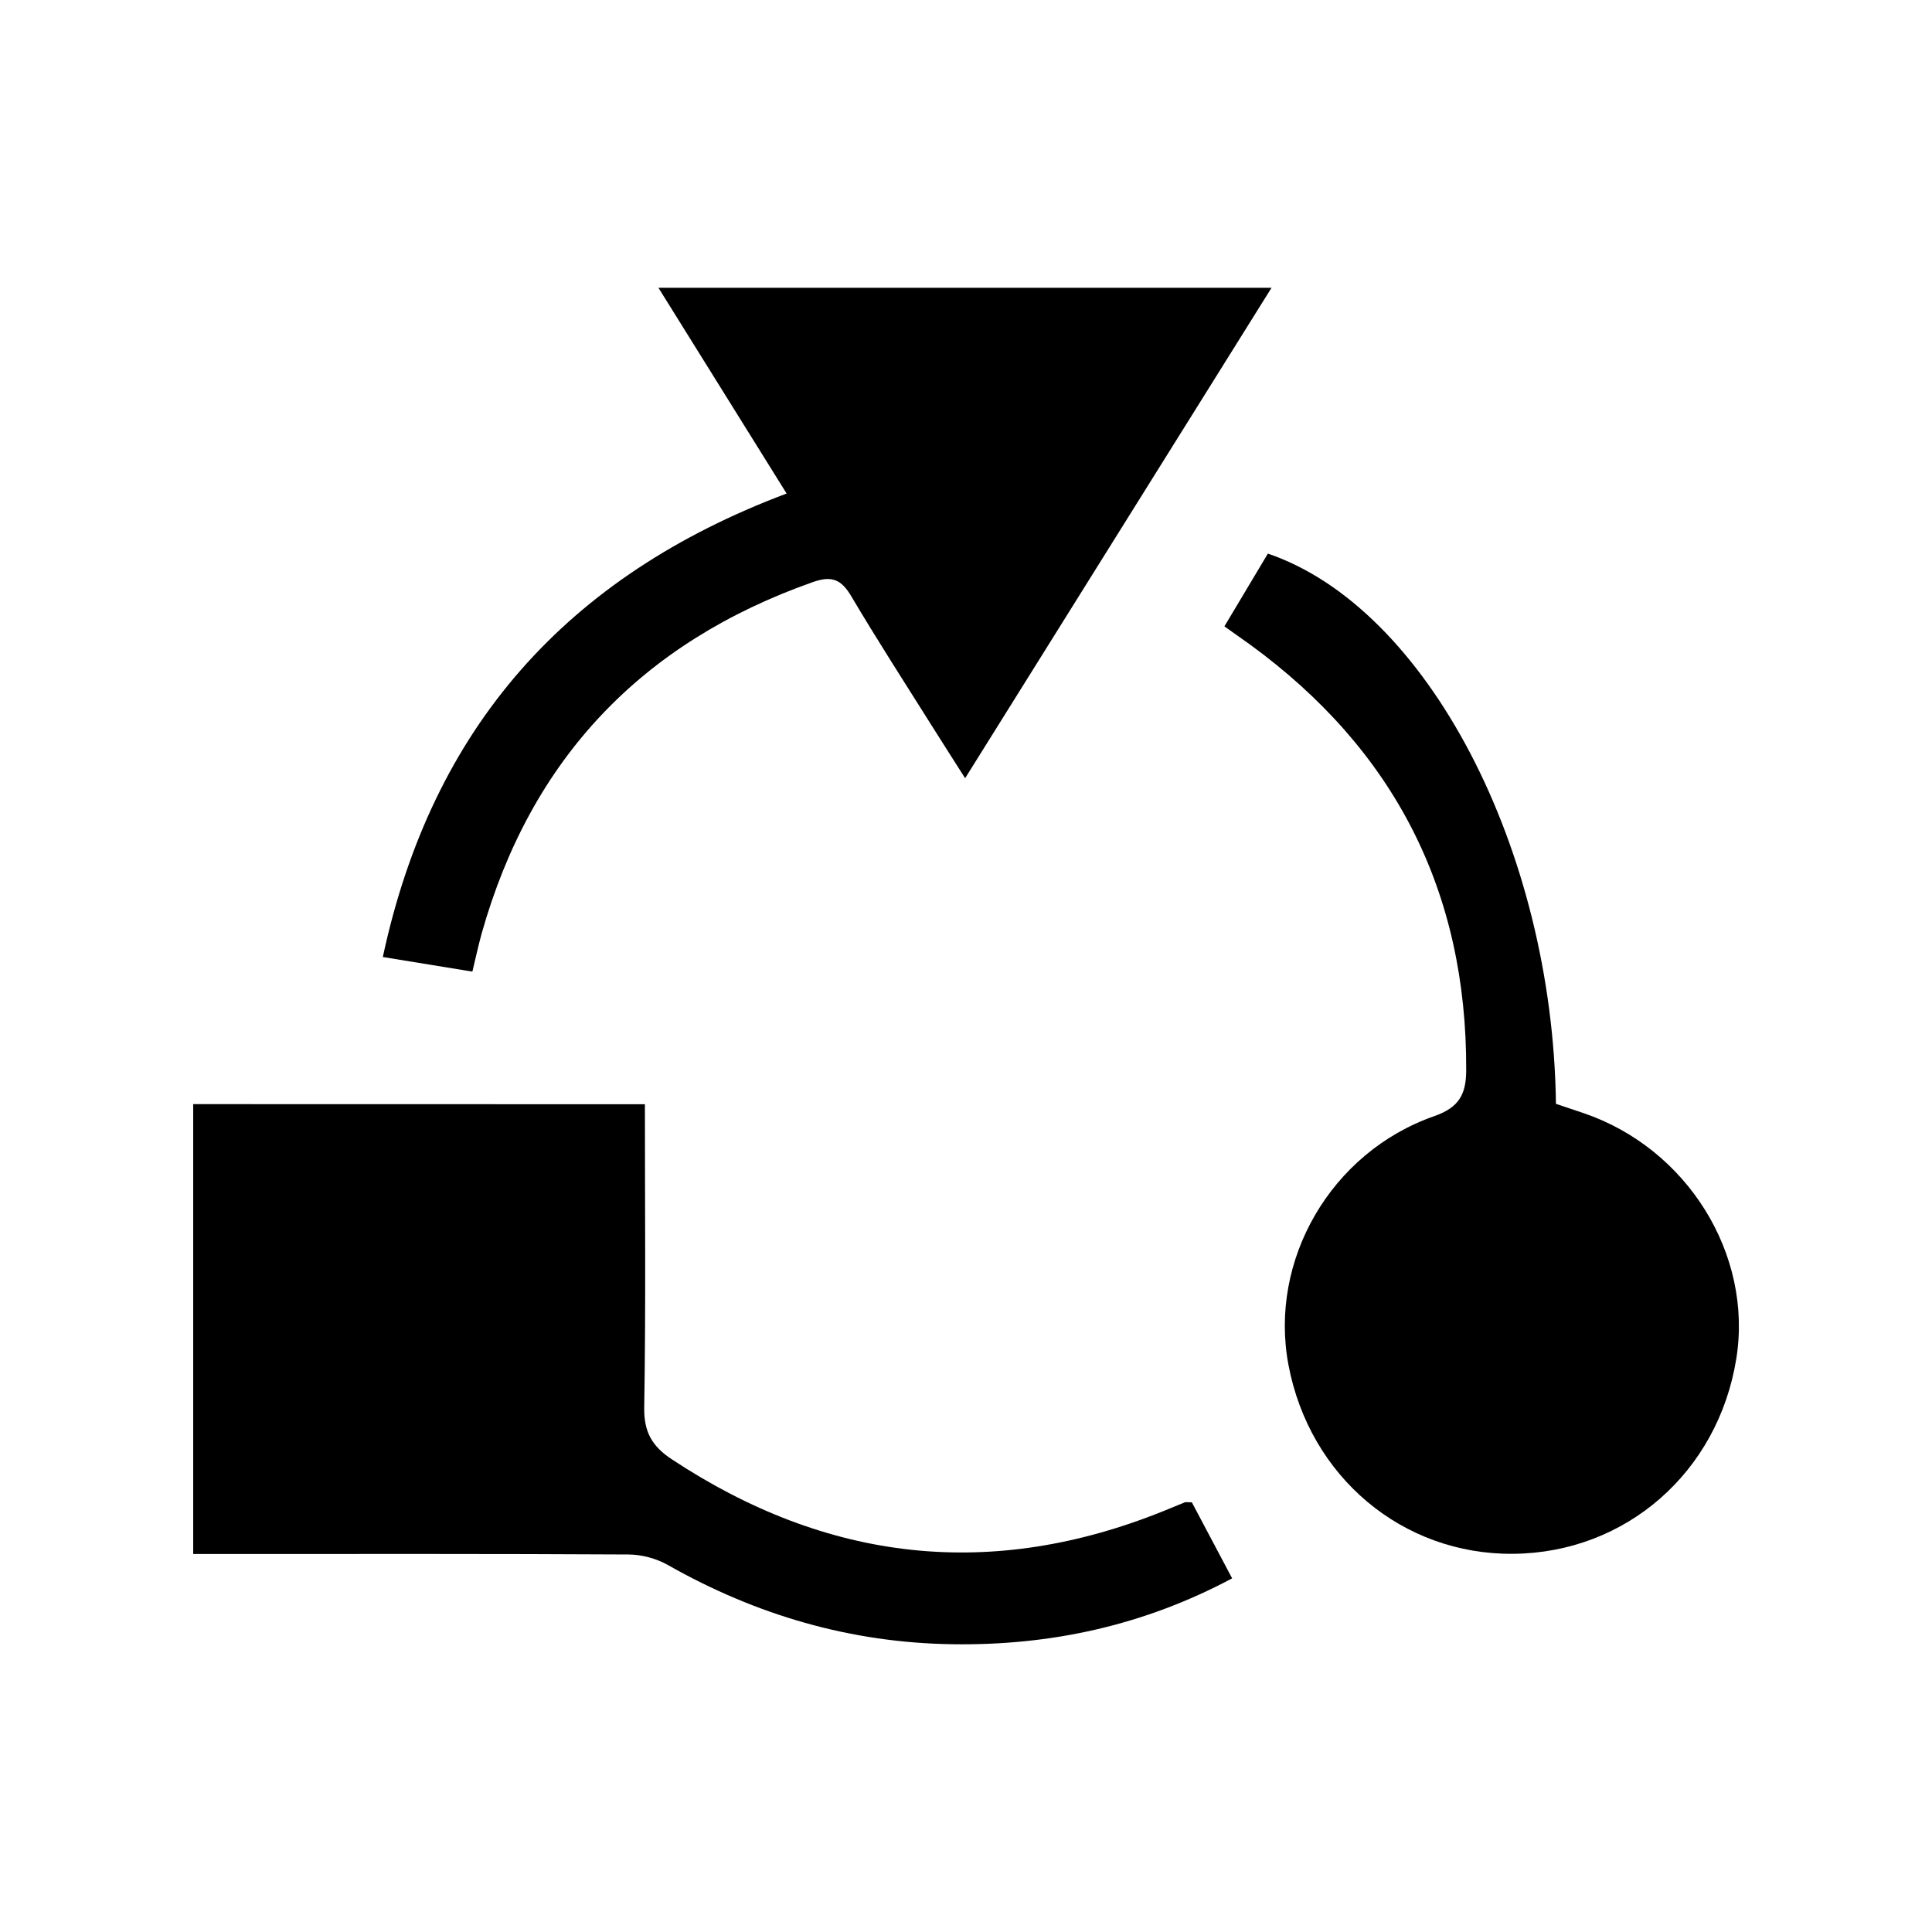
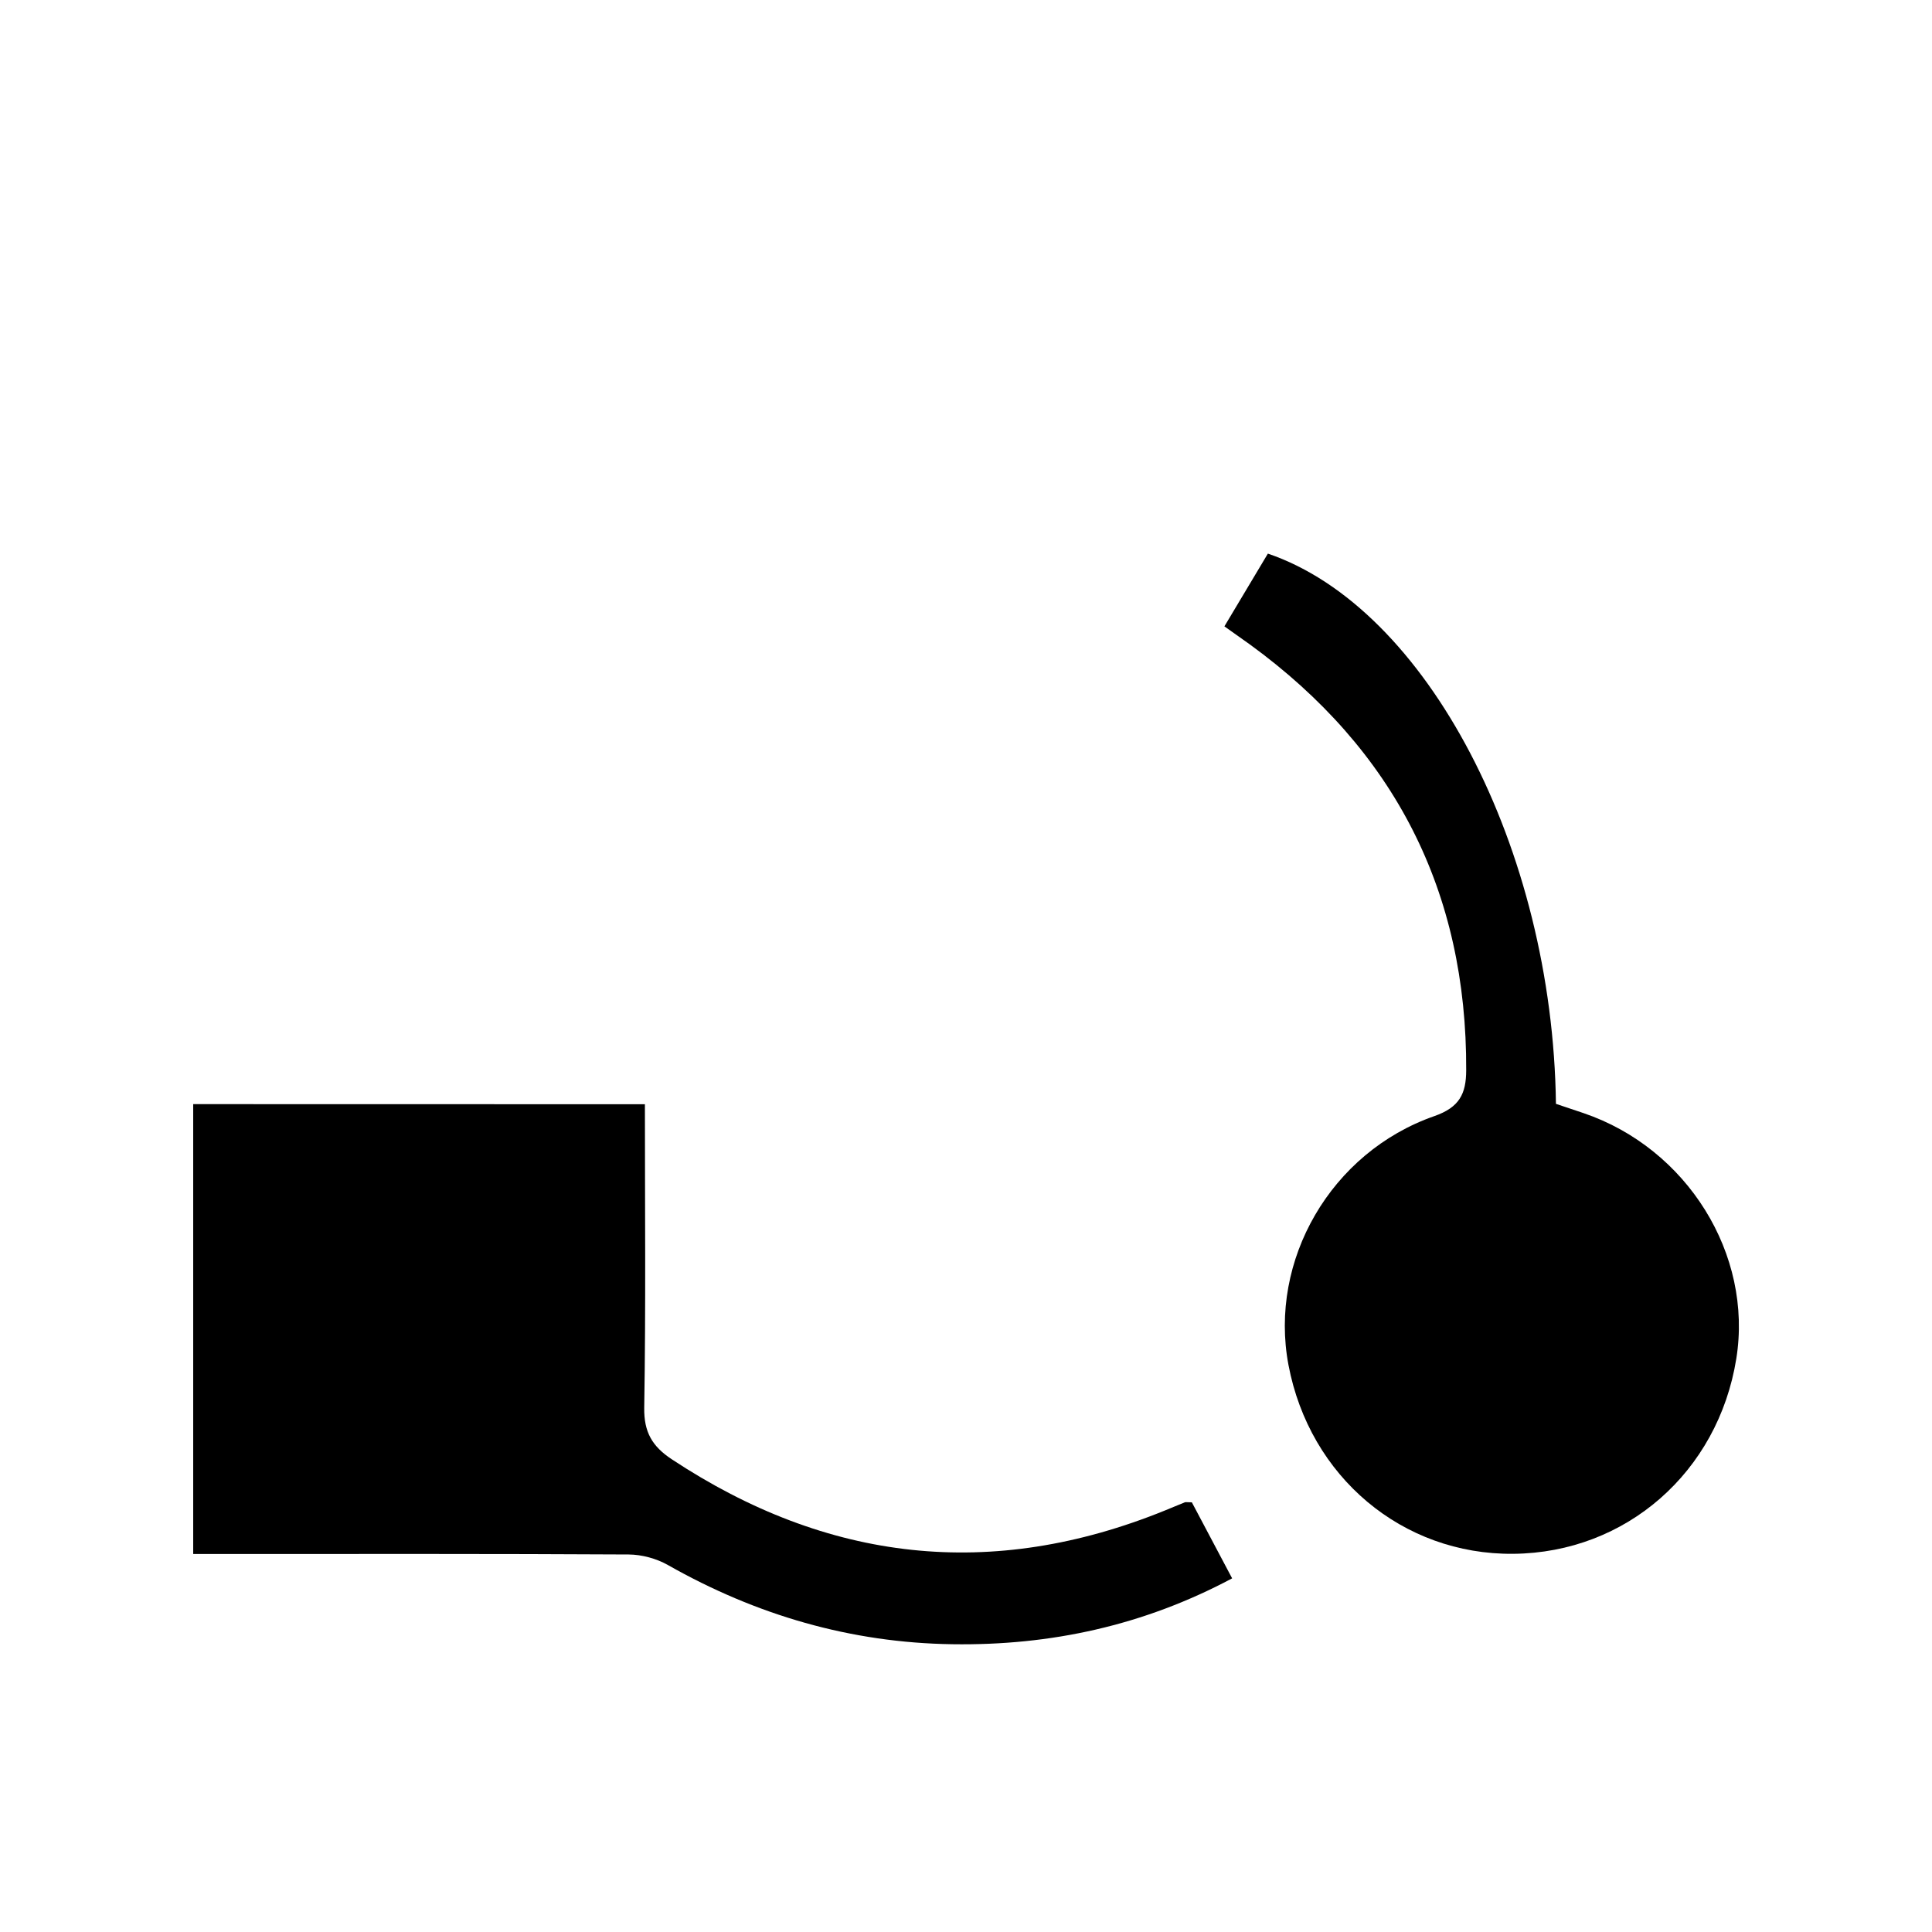
<svg xmlns="http://www.w3.org/2000/svg" version="1.1" id="Layer_1" x="0px" y="0px" viewBox="0 0 200 200" style="enable-background:new 0 0 200 200;" xml:space="preserve">
  <style type="text/css">
	.st0{fill:#FFFFFF;}
</style>
  <g>
    <path d="M66.76,114.31c0,10.6,0.1,21.01-0.07,31.42c-0.04,2.53,0.84,4,2.83,5.32c16.13,10.66,33.13,12.61,51.11,5.3   c0.67-0.27,1.34-0.56,2.02-0.83c0.09-0.04,0.2,0,0.73,0c1.29,2.44,2.68,5.05,4.17,7.87c-9.17,4.89-18.8,6.97-28.95,6.82   c-10.53-0.15-20.31-3.01-29.46-8.2c-1.18-0.67-2.69-1.08-4.05-1.09c-13.96-0.08-27.92-0.05-41.88-0.05c-1.02,0-2.04,0-3.21,0   c0-15.62,0-30.91,0-46.57C35.43,114.31,50.93,114.31,66.76,114.31z" />
    <path d="M126.75,64.84c1.56-2.61,3.04-5.09,4.5-7.53c16.45,5.59,29.49,30.55,29.82,56.96c0.92,0.31,1.89,0.63,2.86,0.96   c10.73,3.65,17.55,14.62,15.81,25.43c-1.89,11.74-11.42,20.08-23.08,20.19c-11.48,0.11-21.09-7.96-23.28-19.56   c-2.04-10.81,4.37-22,15.1-25.75c2.61-0.91,3.29-2.32,3.3-4.73c0.08-18.53-7.43-33.19-22.37-44.08   C128.57,66.13,127.73,65.54,126.75,64.84z" />
-     <path d="M81.43,51.09c-4.46-7.16-8.74-14.03-13.27-21.3c21.29,0,42.11,0,63.47,0c-10.62,17-21.01,33.63-31.72,50.77   c-1.34-2.11-2.44-3.82-3.52-5.54c-2.77-4.41-5.6-8.79-8.25-13.27c-1.03-1.74-1.99-2.2-4-1.49c-17.71,6.24-29.18,18.29-34.28,36.38   c-0.33,1.19-0.59,2.4-0.96,3.94c-2.99-0.49-5.91-0.97-9.27-1.51C44.73,75.29,58.66,59.65,81.43,51.09z" />
  </g>
</svg>